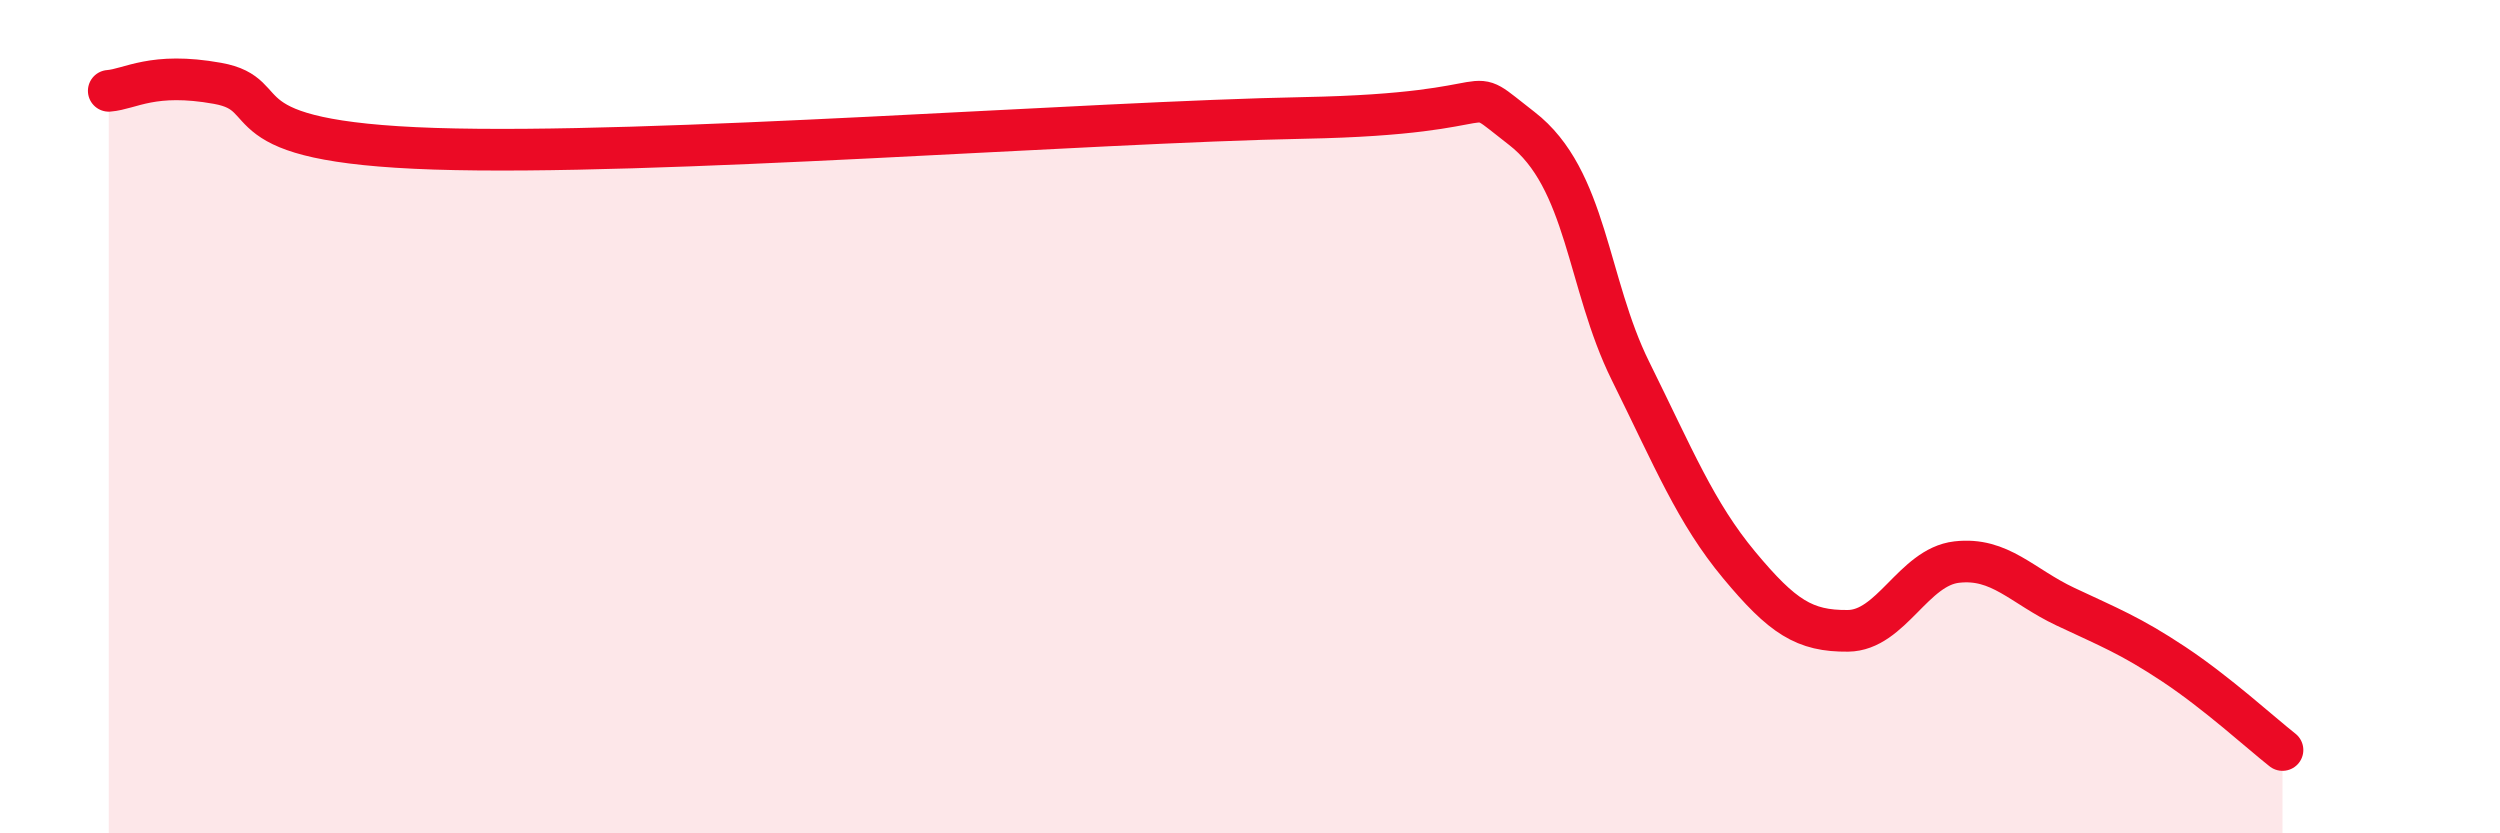
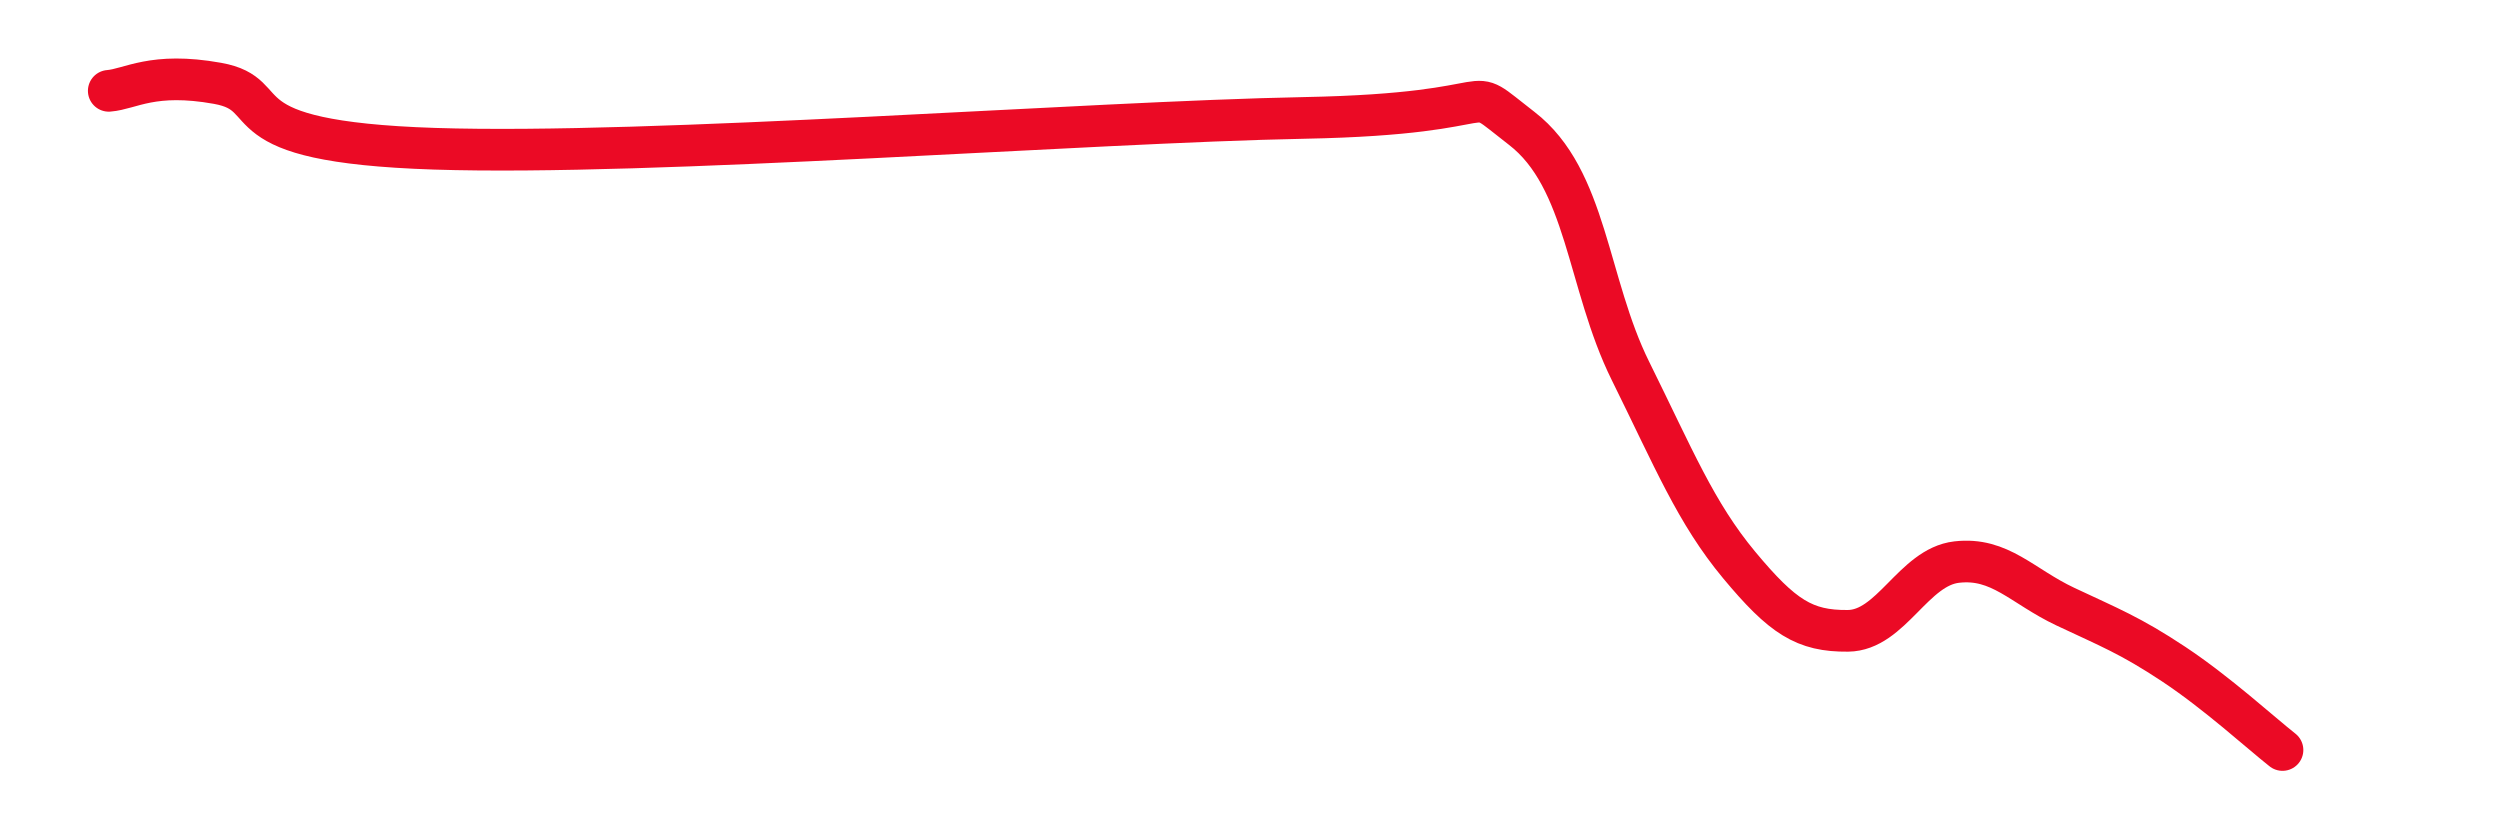
<svg xmlns="http://www.w3.org/2000/svg" width="60" height="20" viewBox="0 0 60 20">
-   <path d="M 2.61,2.18 C 3.13,2.14 3.66,1.72 5.22,2 C 6.78,2.28 5.21,3.4 10.43,3.57 C 15.65,3.74 26.08,2.93 31.3,2.83 C 36.52,2.73 34.95,1.87 36.52,3.08 C 38.09,4.29 38.09,6.8 39.13,8.9 C 40.17,11 40.7,12.31 41.74,13.56 C 42.78,14.81 43.31,15.15 44.35,15.14 C 45.39,15.13 45.92,13.61 46.96,13.49 C 48,13.37 48.53,14.07 49.57,14.56 C 50.61,15.05 51.13,15.25 52.17,15.94 C 53.21,16.63 54.26,17.59 54.78,18L54.78 20L2.61 20Z" fill="#EB0A25" opacity="0.1" stroke-linecap="round" stroke-linejoin="round" />
  <path d="M 2.61,2.18 C 3.13,2.14 3.66,1.72 5.22,2 C 6.78,2.28 5.21,3.4 10.43,3.57 C 15.65,3.74 26.08,2.93 31.3,2.83 C 36.52,2.73 34.95,1.87 36.52,3.08 C 38.09,4.29 38.09,6.8 39.13,8.9 C 40.17,11 40.7,12.31 41.74,13.56 C 42.78,14.81 43.31,15.15 44.35,15.14 C 45.39,15.13 45.92,13.61 46.96,13.49 C 48,13.37 48.53,14.07 49.57,14.56 C 50.61,15.05 51.13,15.25 52.17,15.94 C 53.21,16.63 54.26,17.59 54.78,18" stroke="#EB0A25" stroke-width="1" fill="none" stroke-linecap="round" stroke-linejoin="round" />
</svg>